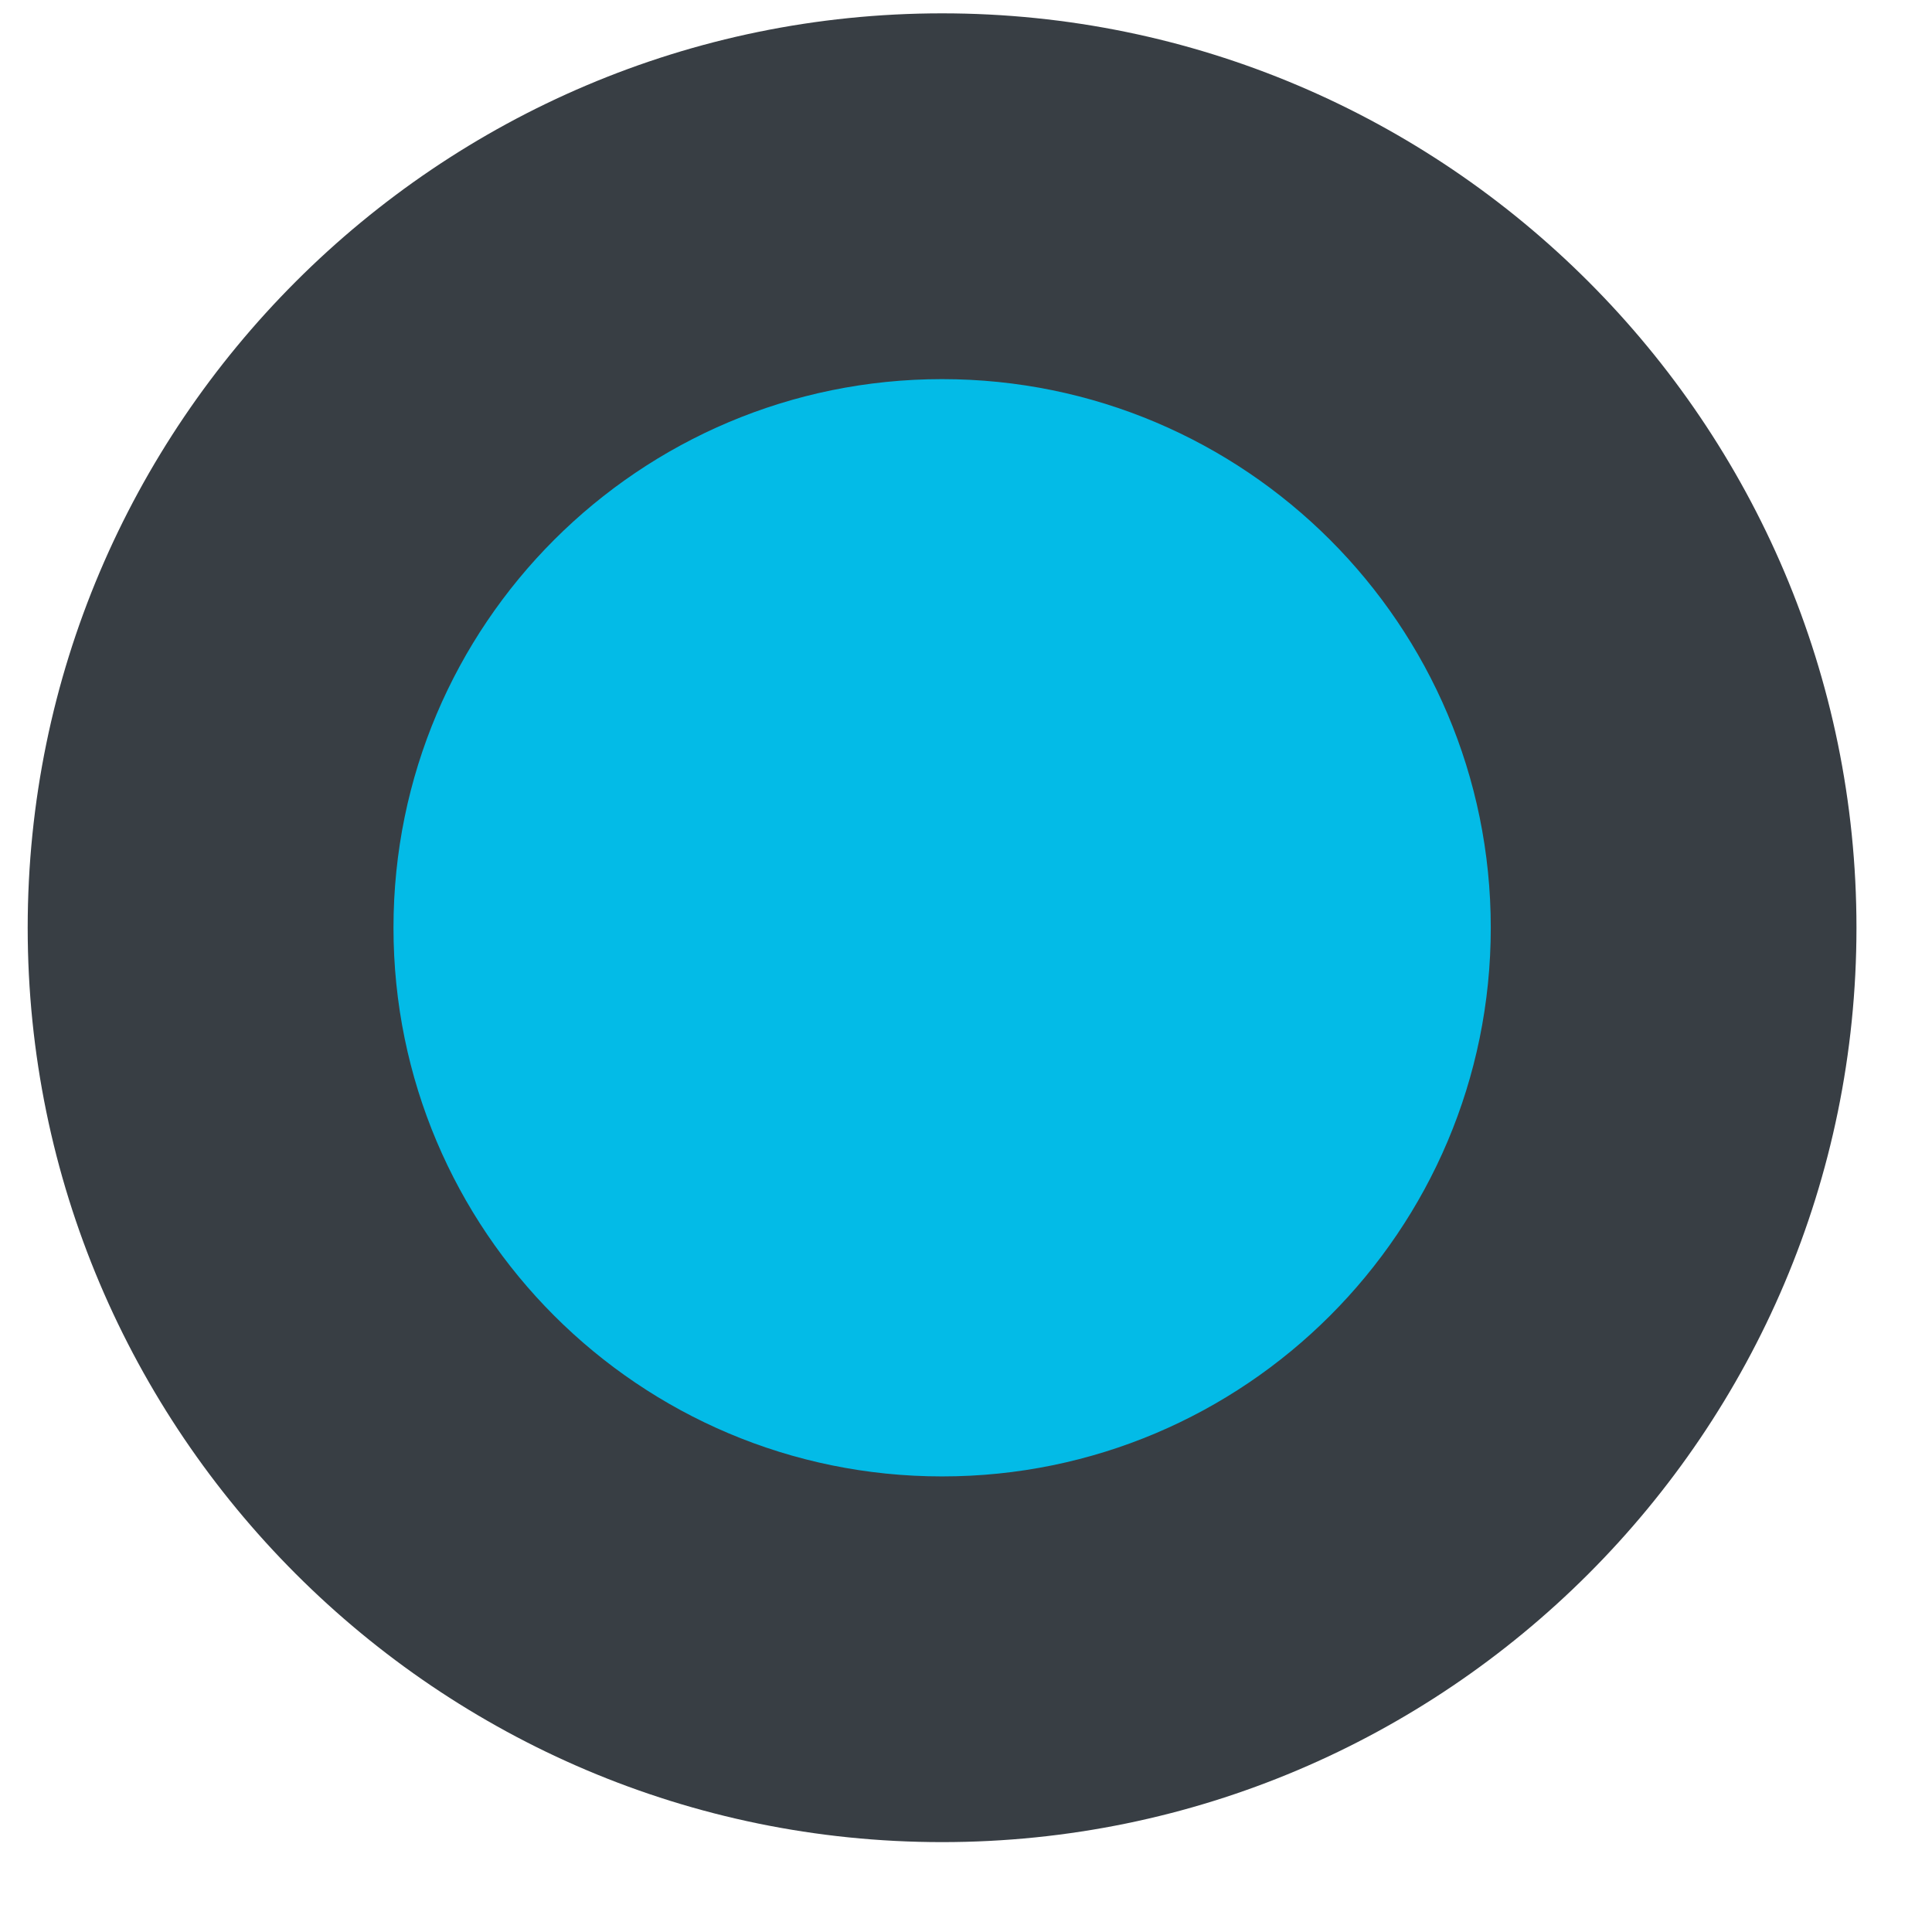
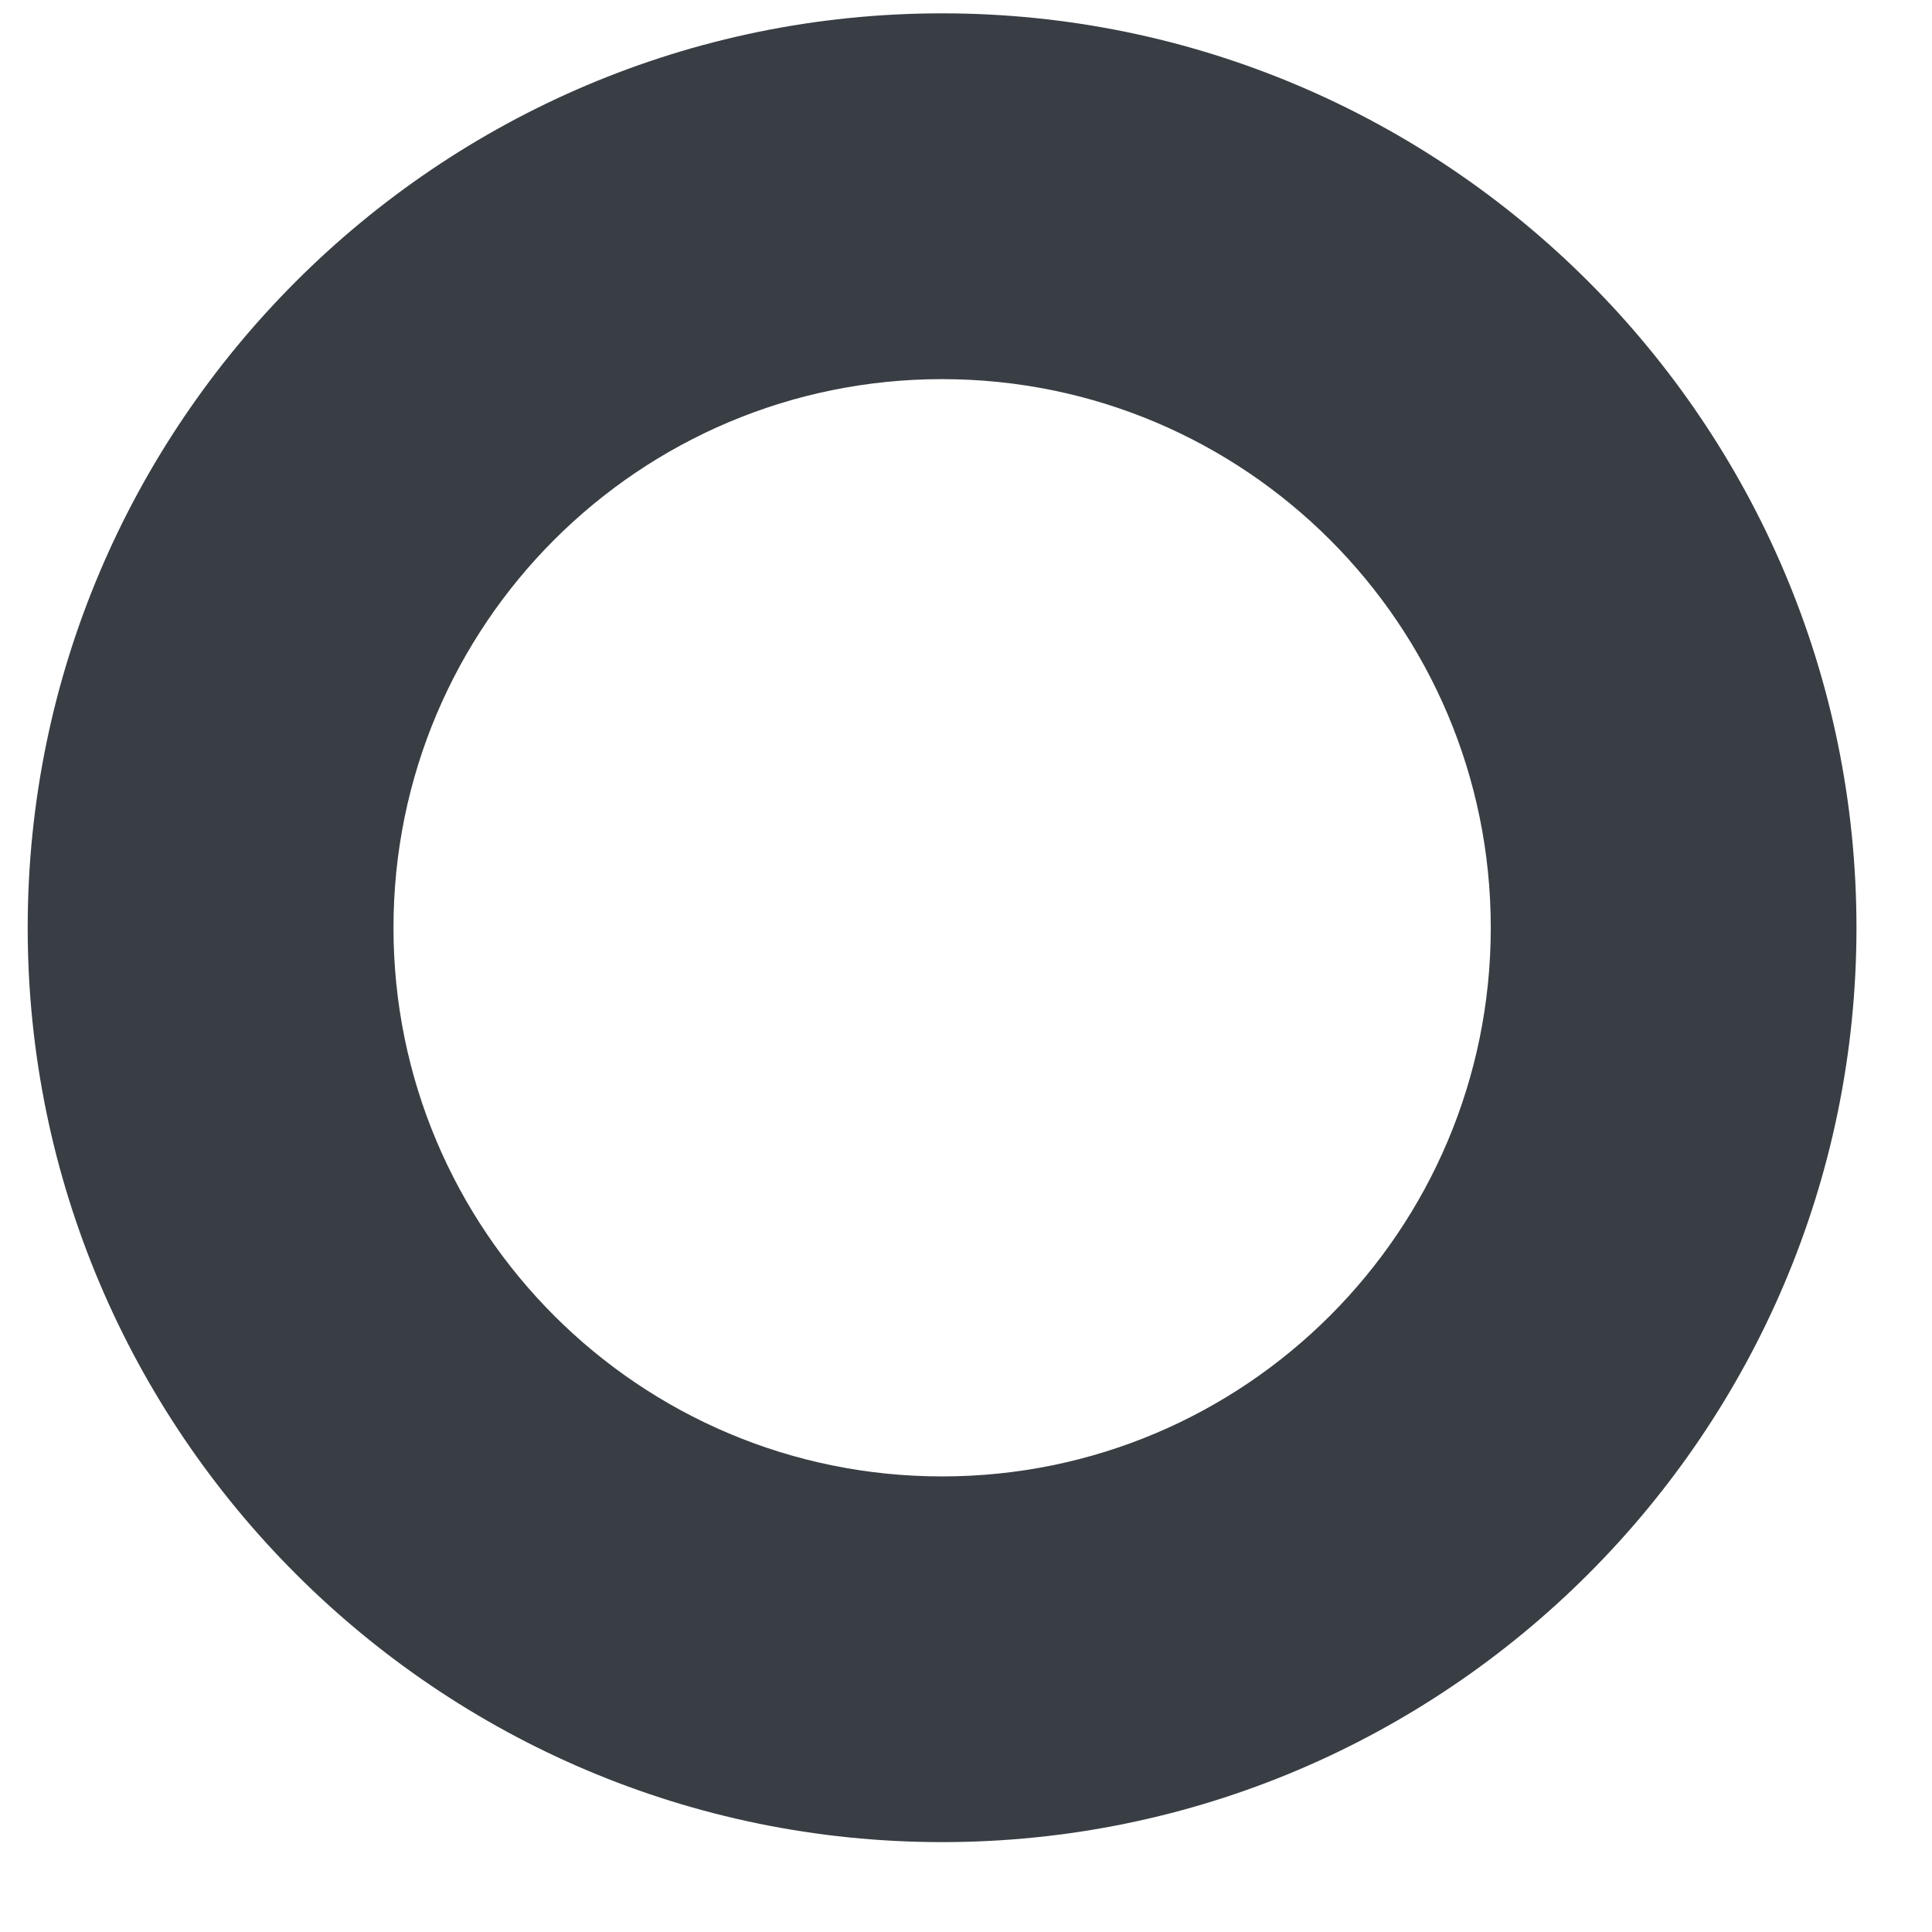
<svg xmlns="http://www.w3.org/2000/svg" width="21" height="21" viewBox="0 0 21 21" fill="none">
-   <path d="M10.24 18.036C5.857 18.036 2.289 14.467 2.289 10.084C2.289 5.701 5.857 2.133 10.24 2.133C14.623 2.133 18.191 5.701 18.191 10.084C18.191 14.467 14.623 18.036 10.24 18.036Z" fill="#03BBE7" />
  <path d="M10.24 0.145C4.761 0.145 0.301 4.605 0.301 10.084C0.301 15.564 4.761 20.023 10.24 20.023C15.72 20.023 20.179 15.564 20.179 10.084C20.179 4.605 15.72 0.145 10.24 0.145ZM10.24 16.048C6.947 16.048 4.277 13.377 4.277 10.084C4.277 6.791 6.947 4.121 10.24 4.121C13.533 4.121 16.204 6.791 16.204 10.084C16.204 13.377 13.533 16.048 10.24 16.048Z" fill="#383E44" />
</svg>